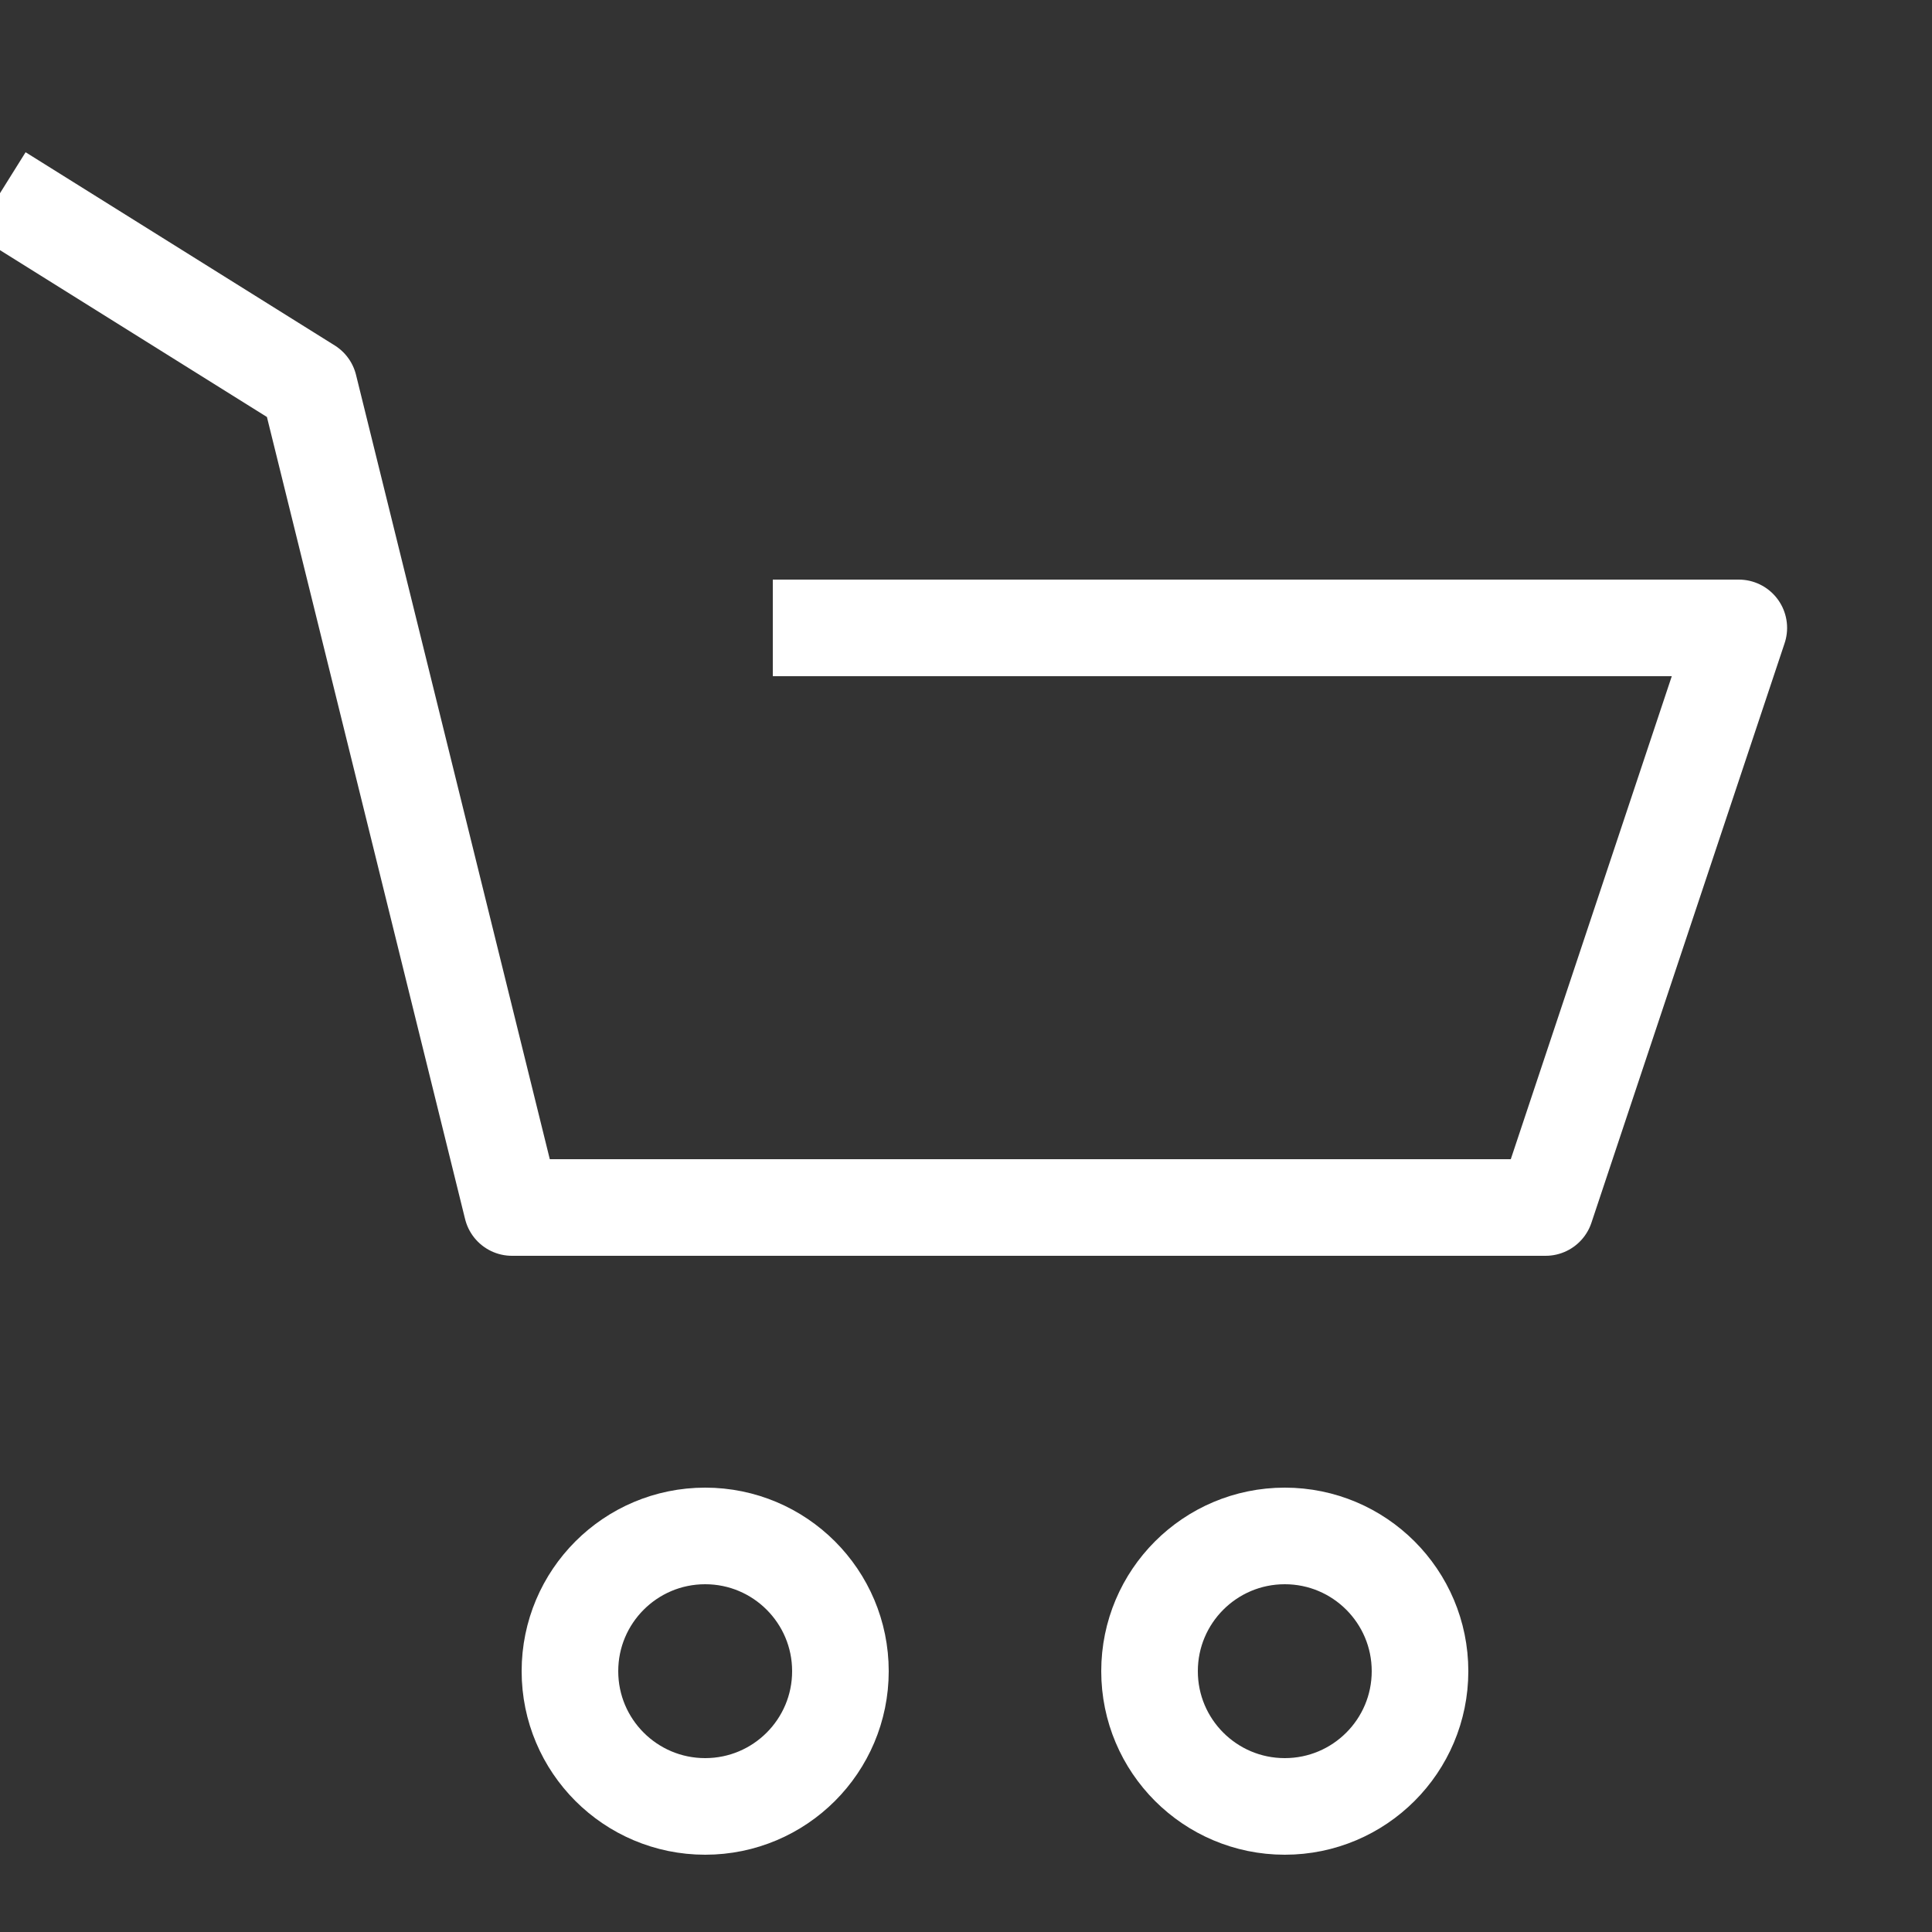
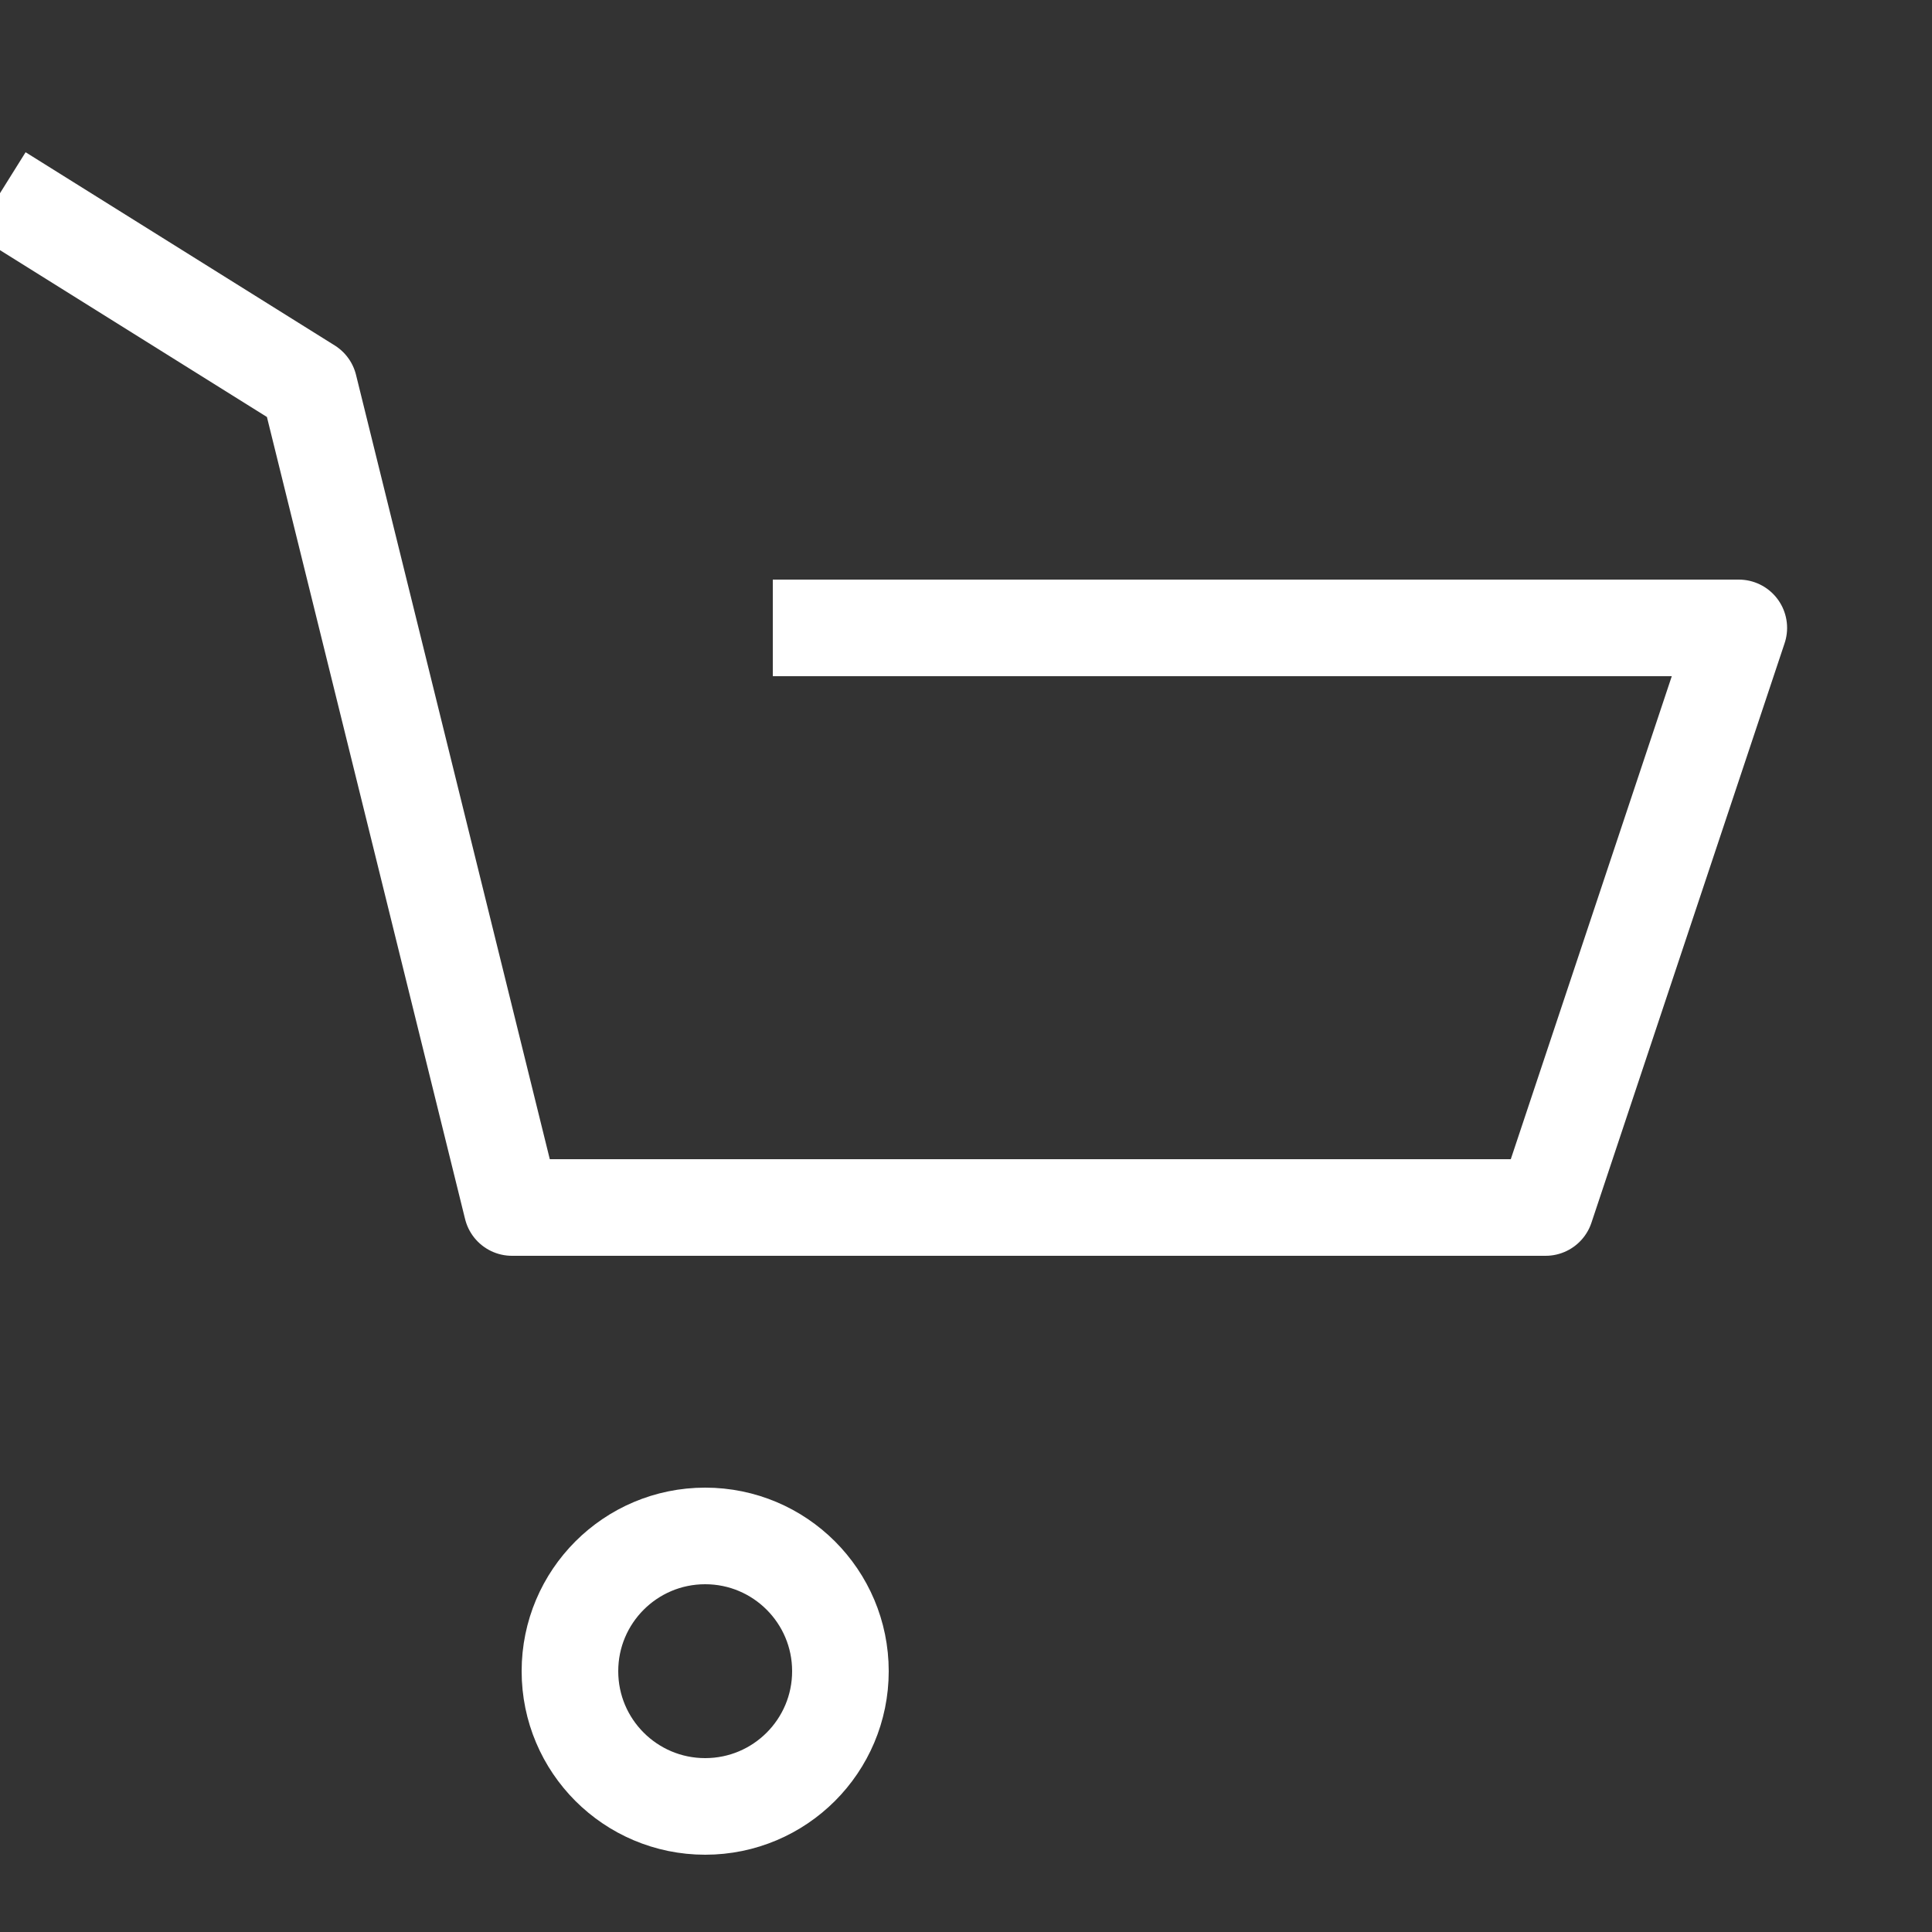
<svg xmlns="http://www.w3.org/2000/svg" width="100%" height="100%" viewBox="0 0 20 20" version="1.1" xml:space="preserve" style="fill-rule:evenodd;clip-rule:evenodd;stroke-linejoin:round;stroke-miterlimit:2;">
  <rect x="0" y="0" width="20" height="20" fill="#333333" stroke="none" />
  <circle cx="7.3" cy="17.3" r="1.4" style="fill:none;stroke:#fff;stroke-width:1px;" />
-   <circle cx="13.3" cy="17.3" r="1.4" style="fill:none;stroke:#fff;stroke-width:1px;" />
  <path d="M0,2l3.2,2l2.1,8.5l10.7,0l2,-6l-10,0" style="fill:none;fill-rule:nonzero;stroke:#fff;stroke-width:1px;stroke-linejoin:miter;stroke-miterlimit:4;" />
</svg>